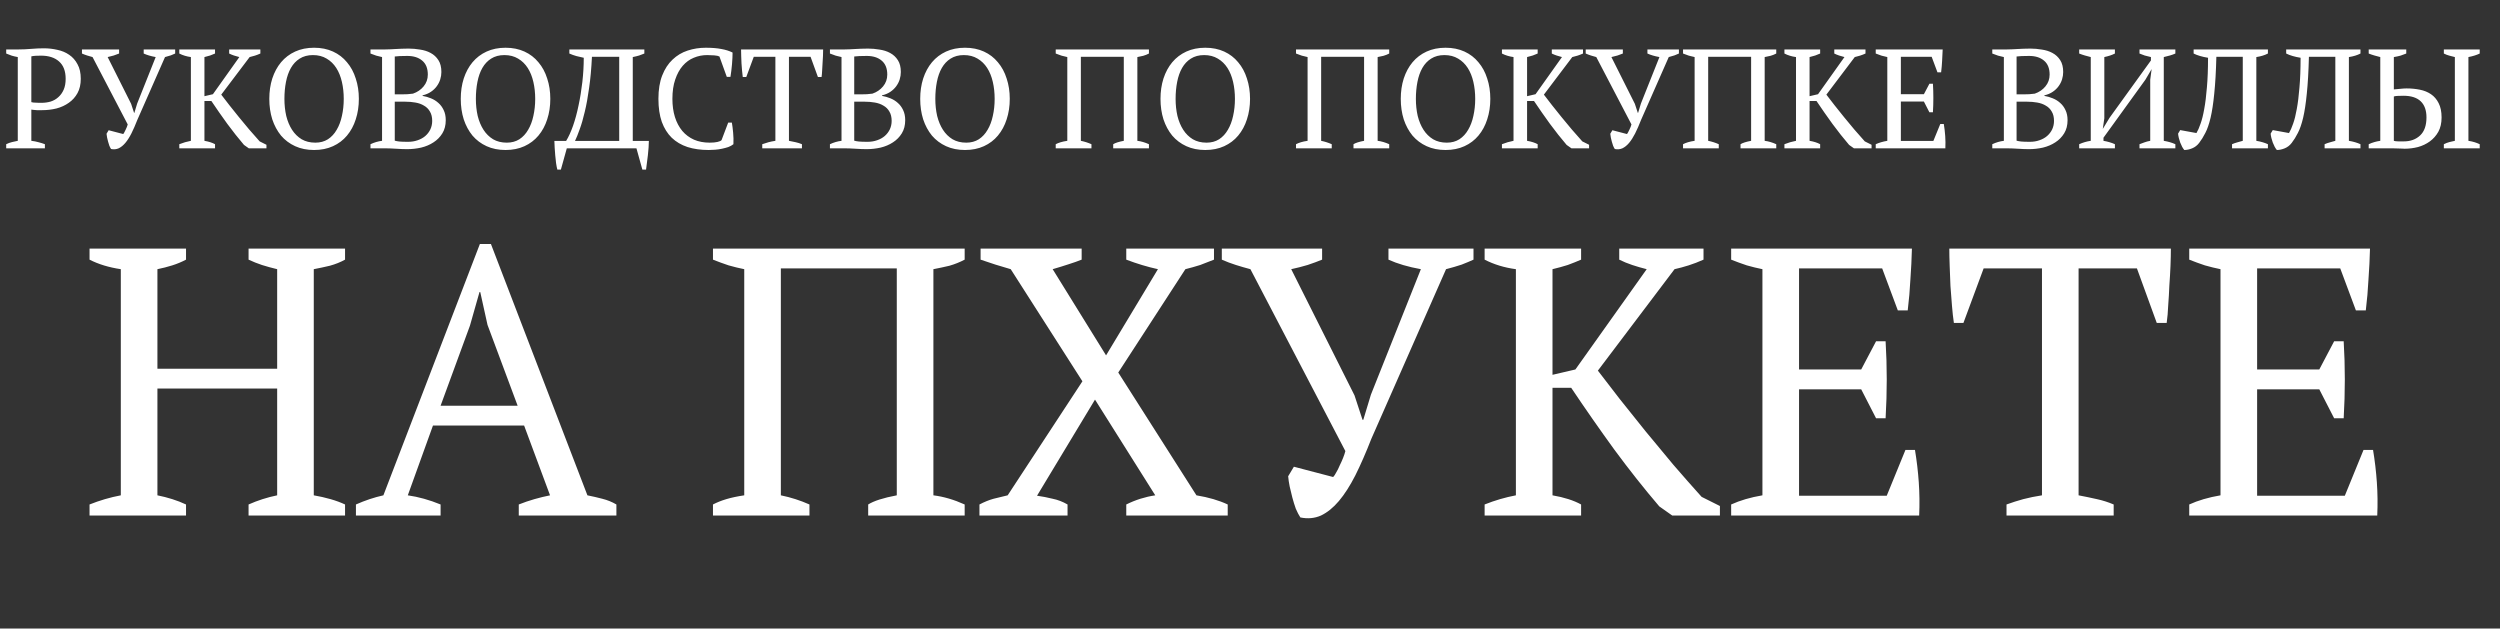
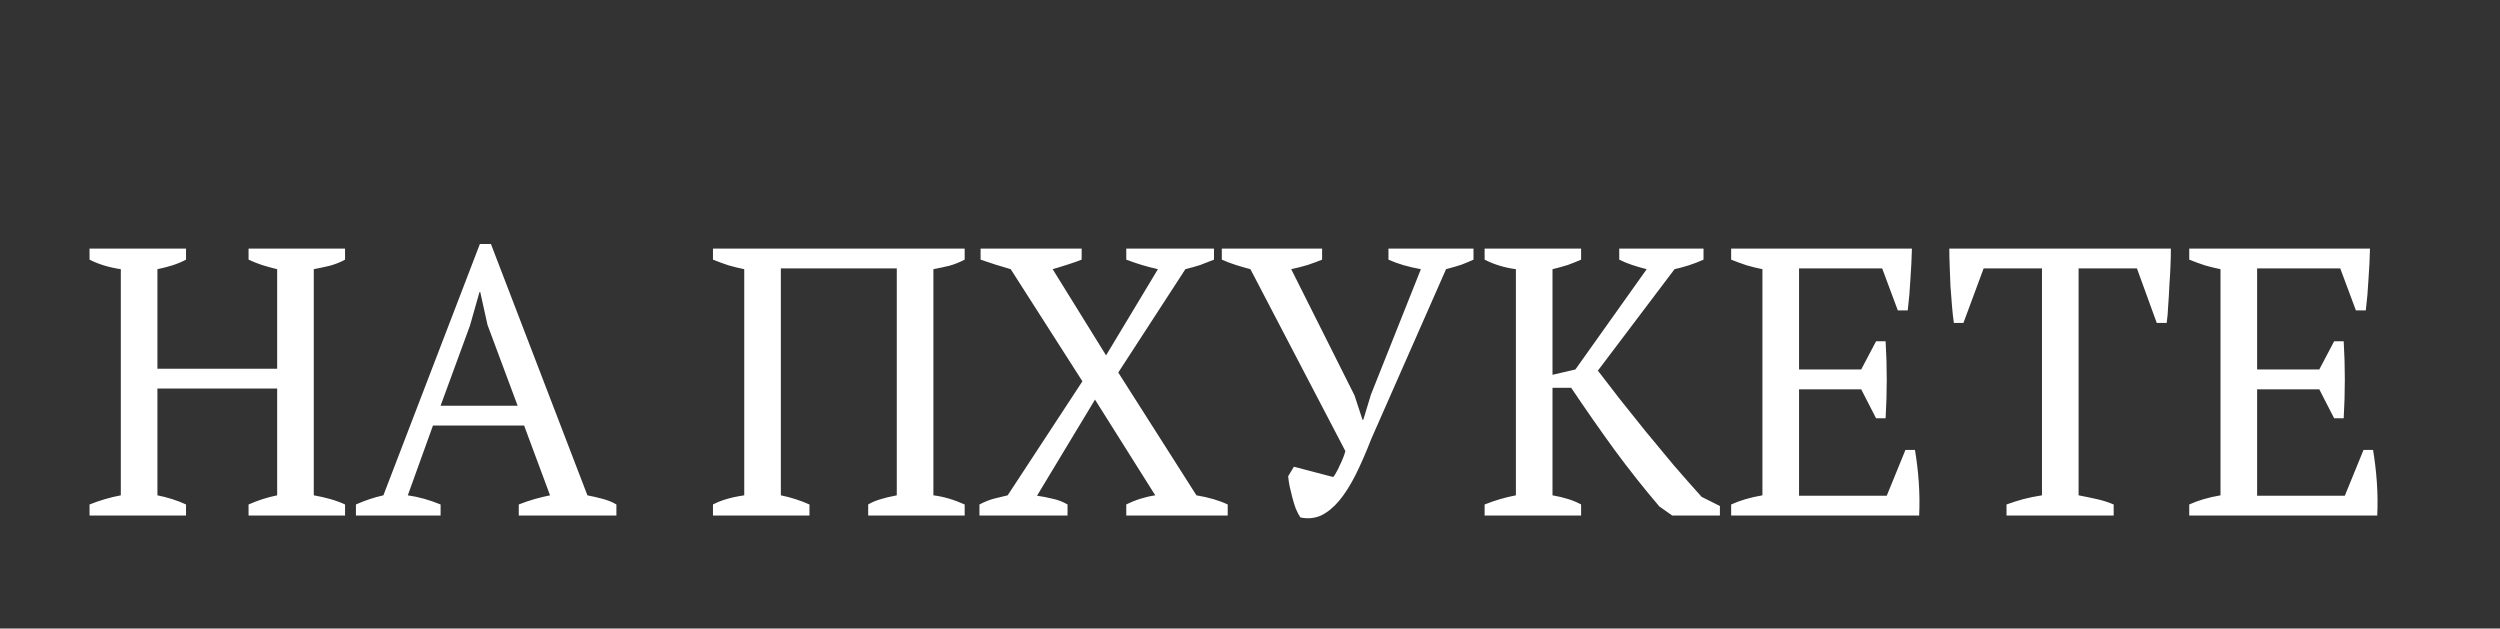
<svg xmlns="http://www.w3.org/2000/svg" width="354" height="89" viewBox="0 0 354 89" fill="none">
  <rect x="0" y="0" width="354" height="89" fill="#333333" stroke="none" />
-   <path d="M4.437 19.94C4.797 19.98 5.137 20.047 5.457 20.14C5.777 20.22 6.077 20.313 6.357 20.42V21H0.877V20.42C1.144 20.287 1.417 20.187 1.697 20.12C1.977 20.053 2.25 19.993 2.517 19.94V8.08C2.21 8.027 1.924 7.96 1.657 7.88C1.39 7.787 1.13 7.687 0.877 7.58V7H2.677C3.21 7 3.79 6.973 4.417 6.92C5.044 6.867 5.644 6.84 6.217 6.84C6.87 6.84 7.51 6.913 8.137 7.06C8.764 7.193 9.317 7.427 9.797 7.76C10.29 8.093 10.684 8.54 10.977 9.1C11.284 9.647 11.437 10.333 11.437 11.16C11.437 11.947 11.284 12.62 10.977 13.18C10.67 13.74 10.257 14.2 9.737 14.56C9.23 14.92 8.65 15.187 7.997 15.36C7.344 15.52 6.67 15.6 5.977 15.6C5.91 15.6 5.804 15.6 5.657 15.6C5.524 15.6 5.377 15.6 5.217 15.6C5.057 15.587 4.904 15.573 4.757 15.56C4.61 15.547 4.504 15.533 4.437 15.52V19.94ZM5.797 7.88C5.477 7.88 5.217 7.887 5.017 7.9C4.817 7.913 4.624 7.94 4.437 7.98V14.46C4.504 14.487 4.597 14.507 4.717 14.52C4.85 14.52 4.984 14.527 5.117 14.54C5.264 14.553 5.404 14.56 5.537 14.56C5.67 14.56 5.777 14.56 5.857 14.56C6.324 14.56 6.764 14.5 7.177 14.38C7.59 14.247 7.95 14.04 8.257 13.76C8.577 13.48 8.83 13.127 9.017 12.7C9.204 12.273 9.297 11.76 9.297 11.16C9.297 10.067 8.984 9.247 8.357 8.7C7.744 8.153 6.89 7.88 5.797 7.88ZM22.046 8.08C21.379 7.96 20.812 7.793 20.346 7.58V7H24.805V7.58C24.632 7.66 24.425 7.747 24.186 7.84C23.945 7.92 23.672 8 23.366 8.08L19.445 16.98C19.166 17.7 18.886 18.34 18.605 18.9C18.326 19.447 18.039 19.893 17.745 20.24C17.452 20.587 17.139 20.84 16.805 21C16.472 21.147 16.112 21.18 15.726 21.1C15.646 20.98 15.566 20.827 15.486 20.64C15.419 20.453 15.359 20.26 15.306 20.06C15.252 19.86 15.206 19.667 15.165 19.48C15.126 19.28 15.099 19.1 15.085 18.94L15.386 18.44L17.445 18.98C17.499 18.927 17.552 18.847 17.605 18.74C17.672 18.633 17.732 18.513 17.785 18.38C17.852 18.247 17.912 18.113 17.965 17.98C18.019 17.847 18.059 17.727 18.085 17.62L13.105 8.08C12.852 8.013 12.599 7.94 12.345 7.86C12.092 7.78 11.845 7.687 11.605 7.58V7H16.866V7.58C16.639 7.673 16.386 7.767 16.105 7.86C15.839 7.94 15.552 8.013 15.245 8.08L18.566 14.7L18.985 15.98H19.026L19.425 14.66L22.046 8.08ZM32.449 7H36.869V7.58C36.602 7.7 36.342 7.8 36.089 7.88C35.835 7.96 35.589 8.027 35.349 8.08L31.329 13.4C31.662 13.84 32.042 14.333 32.469 14.88C32.909 15.427 33.362 15.993 33.829 16.58C34.309 17.153 34.795 17.74 35.289 18.34C35.795 18.927 36.289 19.487 36.769 20.02L37.729 20.5V21H35.229L34.549 20.52C33.762 19.6 32.975 18.607 32.189 17.54C31.415 16.473 30.662 15.393 29.929 14.3H28.949V19.94C29.562 20.047 30.062 20.207 30.449 20.42V21H25.389V20.42C25.922 20.207 26.469 20.047 27.029 19.94V8.08C26.429 8 25.882 7.833 25.389 7.58V7H30.449V7.58C30.235 7.673 30.002 7.767 29.749 7.86C29.495 7.94 29.229 8.013 28.949 8.08V13.62L30.149 13.34L33.889 8.08C33.622 8.013 33.369 7.94 33.129 7.86C32.889 7.78 32.662 7.687 32.449 7.58V7ZM38.134 14C38.134 12.96 38.274 12 38.554 11.12C38.848 10.227 39.261 9.46 39.794 8.82C40.341 8.167 41.008 7.66 41.794 7.3C42.581 6.94 43.474 6.76 44.474 6.76C45.474 6.76 46.368 6.94 47.154 7.3C47.941 7.66 48.601 8.167 49.134 8.82C49.681 9.46 50.094 10.227 50.374 11.12C50.668 12 50.814 12.96 50.814 14C50.814 15.04 50.668 16.007 50.374 16.9C50.094 17.78 49.681 18.547 49.134 19.2C48.601 19.84 47.941 20.34 47.154 20.7C46.368 21.06 45.474 21.24 44.474 21.24C43.474 21.24 42.581 21.06 41.794 20.7C41.008 20.34 40.341 19.84 39.794 19.2C39.261 18.547 38.848 17.78 38.554 16.9C38.274 16.007 38.134 15.04 38.134 14ZM40.274 14C40.274 14.853 40.361 15.66 40.534 16.42C40.721 17.167 40.994 17.82 41.354 18.38C41.714 18.94 42.168 19.387 42.714 19.72C43.261 20.04 43.908 20.2 44.654 20.2C45.334 20.2 45.928 20.04 46.434 19.72C46.941 19.387 47.354 18.94 47.674 18.38C48.008 17.82 48.254 17.167 48.414 16.42C48.588 15.66 48.674 14.853 48.674 14C48.674 13.147 48.588 12.347 48.414 11.6C48.241 10.84 47.974 10.18 47.614 9.62C47.254 9.06 46.801 8.62 46.254 8.3C45.708 7.967 45.061 7.8 44.314 7.8C43.581 7.8 42.954 7.967 42.434 8.3C41.928 8.62 41.514 9.06 41.194 9.62C40.874 10.18 40.641 10.84 40.494 11.6C40.348 12.347 40.274 13.147 40.274 14ZM52.459 21V20.42C52.992 20.167 53.539 20.007 54.099 19.94V8.08C53.832 8.027 53.559 7.96 53.279 7.88C52.999 7.787 52.726 7.687 52.459 7.58V7H54.579C54.832 7 55.072 6.993 55.299 6.98C55.539 6.967 55.786 6.953 56.039 6.94C56.292 6.927 56.566 6.913 56.859 6.9C57.152 6.887 57.486 6.88 57.859 6.88C58.392 6.88 58.932 6.927 59.479 7.02C60.039 7.1 60.539 7.26 60.979 7.5C61.432 7.74 61.799 8.08 62.079 8.52C62.359 8.947 62.499 9.507 62.499 10.2C62.499 10.547 62.446 10.893 62.339 11.24C62.232 11.587 62.066 11.913 61.839 12.22C61.626 12.513 61.352 12.773 61.019 13C60.686 13.227 60.292 13.393 59.839 13.5V13.58C60.239 13.647 60.632 13.76 61.019 13.92C61.419 14.08 61.772 14.3 62.079 14.58C62.386 14.847 62.632 15.18 62.819 15.58C63.019 15.98 63.119 16.46 63.119 17.02C63.119 17.74 62.959 18.36 62.639 18.88C62.319 19.4 61.899 19.827 61.379 20.16C60.872 20.493 60.292 20.74 59.639 20.9C58.986 21.047 58.326 21.12 57.659 21.12C57.192 21.12 56.666 21.1 56.079 21.06C55.492 21.02 54.926 21 54.379 21H52.459ZM57.799 20.08C58.279 20.08 58.726 20.007 59.139 19.86C59.566 19.713 59.926 19.513 60.219 19.26C60.526 18.993 60.766 18.68 60.939 18.32C61.112 17.947 61.199 17.547 61.199 17.12C61.199 16.587 61.092 16.147 60.879 15.8C60.679 15.44 60.399 15.16 60.039 14.96C59.692 14.747 59.286 14.6 58.819 14.52C58.366 14.44 57.892 14.4 57.399 14.4H55.899V19.92C56.086 19.973 56.306 20.013 56.559 20.04C56.826 20.067 57.239 20.08 57.799 20.08ZM56.899 13.36C57.126 13.36 57.392 13.353 57.699 13.34C58.019 13.313 58.279 13.287 58.479 13.26C59.092 13.047 59.592 12.707 59.979 12.24C60.379 11.76 60.579 11.2 60.579 10.56C60.579 9.68 60.312 9.02 59.779 8.58C59.259 8.14 58.559 7.92 57.679 7.92C57.266 7.92 56.912 7.927 56.619 7.94C56.326 7.953 56.086 7.973 55.899 8V13.36H56.899ZM65.244 14C65.244 12.96 65.384 12 65.664 11.12C65.957 10.227 66.37 9.46 66.904 8.82C67.45 8.167 68.117 7.66 68.904 7.3C69.69 6.94 70.584 6.76 71.584 6.76C72.584 6.76 73.477 6.94 74.264 7.3C75.05 7.66 75.71 8.167 76.244 8.82C76.79 9.46 77.204 10.227 77.484 11.12C77.777 12 77.924 12.96 77.924 14C77.924 15.04 77.777 16.007 77.484 16.9C77.204 17.78 76.79 18.547 76.244 19.2C75.71 19.84 75.05 20.34 74.264 20.7C73.477 21.06 72.584 21.24 71.584 21.24C70.584 21.24 69.69 21.06 68.904 20.7C68.117 20.34 67.45 19.84 66.904 19.2C66.37 18.547 65.957 17.78 65.664 16.9C65.384 16.007 65.244 15.04 65.244 14ZM67.384 14C67.384 14.853 67.47 15.66 67.644 16.42C67.83 17.167 68.104 17.82 68.464 18.38C68.824 18.94 69.277 19.387 69.824 19.72C70.37 20.04 71.017 20.2 71.764 20.2C72.444 20.2 73.037 20.04 73.544 19.72C74.05 19.387 74.464 18.94 74.784 18.38C75.117 17.82 75.364 17.167 75.524 16.42C75.697 15.66 75.784 14.853 75.784 14C75.784 13.147 75.697 12.347 75.524 11.6C75.35 10.84 75.084 10.18 74.724 9.62C74.364 9.06 73.91 8.62 73.364 8.3C72.817 7.967 72.17 7.8 71.424 7.8C70.69 7.8 70.064 7.967 69.544 8.3C69.037 8.62 68.624 9.06 68.304 9.62C67.984 10.18 67.75 10.84 67.604 11.6C67.457 12.347 67.384 13.147 67.384 14ZM91.88 19.96C91.88 20.227 91.867 20.54 91.84 20.9C91.813 21.247 91.78 21.607 91.74 21.98C91.7 22.353 91.653 22.72 91.6 23.08C91.56 23.44 91.52 23.753 91.48 24.02H90.96L90.12 21H80.26L79.42 24.02H78.92C78.853 23.767 78.793 23.46 78.74 23.1C78.7 22.74 78.66 22.367 78.62 21.98C78.593 21.607 78.567 21.247 78.54 20.9C78.513 20.54 78.5 20.227 78.5 19.96H80.16C80.507 19.4 80.833 18.687 81.14 17.82C81.447 16.94 81.707 15.98 81.92 14.94C82.147 13.887 82.327 12.78 82.46 11.62C82.593 10.46 82.66 9.313 82.66 8.18C82.313 8.113 81.967 8.033 81.62 7.94C81.287 7.847 80.953 7.727 80.62 7.58V7H91.24V7.58C91.013 7.673 90.767 7.767 90.5 7.86C90.233 7.94 89.933 8.013 89.6 8.08V19.96H91.88ZM87.68 19.96V8.04H83.82C83.74 9.68 83.607 11.147 83.42 12.44C83.247 13.72 83.04 14.853 82.8 15.84C82.573 16.813 82.333 17.64 82.08 18.32C81.84 19 81.62 19.547 81.42 19.96H87.68ZM103.112 17.36H103.632C103.699 17.733 103.759 18.207 103.812 18.78C103.865 19.34 103.879 19.887 103.852 20.42C103.652 20.58 103.412 20.713 103.132 20.82C102.852 20.913 102.552 20.993 102.232 21.06C101.925 21.127 101.605 21.173 101.272 21.2C100.952 21.227 100.645 21.24 100.352 21.24C99.232 21.24 98.232 21.1 97.352 20.82C96.472 20.527 95.725 20.087 95.112 19.5C94.512 18.913 94.045 18.167 93.712 17.26C93.392 16.34 93.232 15.253 93.232 14C93.232 12.693 93.412 11.587 93.772 10.68C94.132 9.76 94.618 9.013 95.232 8.44C95.845 7.853 96.558 7.427 97.372 7.16C98.185 6.893 99.038 6.76 99.932 6.76C100.812 6.76 101.552 6.82 102.152 6.94C102.752 7.047 103.279 7.213 103.732 7.44C103.732 7.653 103.725 7.907 103.712 8.2C103.699 8.48 103.679 8.78 103.652 9.1C103.625 9.42 103.592 9.733 103.552 10.04C103.512 10.347 103.472 10.627 103.432 10.88H102.912L101.872 8C101.725 7.92 101.479 7.867 101.132 7.84C100.799 7.813 100.465 7.8 100.132 7.8C99.465 7.8 98.832 7.927 98.232 8.18C97.645 8.42 97.125 8.8 96.672 9.32C96.232 9.827 95.879 10.473 95.612 11.26C95.345 12.033 95.212 12.947 95.212 14C95.212 14.947 95.332 15.807 95.572 16.58C95.812 17.34 96.159 17.993 96.612 18.54C97.065 19.073 97.618 19.487 98.272 19.78C98.925 20.06 99.665 20.2 100.492 20.2C100.932 20.2 101.299 20.167 101.592 20.1C101.885 20.033 102.079 19.947 102.172 19.84L103.112 17.36ZM113.555 21H107.935V20.42C108.228 20.313 108.521 20.22 108.815 20.14C109.121 20.06 109.448 19.993 109.795 19.94V8.04H106.735L105.675 10.9H105.175C105.135 10.633 105.101 10.333 105.075 10C105.048 9.653 105.021 9.307 104.995 8.96C104.981 8.6 104.968 8.253 104.955 7.92C104.941 7.573 104.935 7.267 104.935 7H116.555C116.555 7.267 116.548 7.567 116.535 7.9C116.521 8.233 116.501 8.58 116.475 8.94C116.461 9.287 116.441 9.633 116.415 9.98C116.401 10.313 116.375 10.62 116.335 10.9H115.815L114.775 8.04H111.715V19.94C112.061 20.007 112.381 20.073 112.675 20.14C112.981 20.207 113.275 20.3 113.555 20.42V21ZM117.518 21V20.42C118.051 20.167 118.598 20.007 119.158 19.94V8.08C118.891 8.027 118.618 7.96 118.338 7.88C118.058 7.787 117.784 7.687 117.518 7.58V7H119.638C119.891 7 120.131 6.993 120.358 6.98C120.598 6.967 120.844 6.953 121.098 6.94C121.351 6.927 121.624 6.913 121.918 6.9C122.211 6.887 122.544 6.88 122.918 6.88C123.451 6.88 123.991 6.927 124.538 7.02C125.098 7.1 125.598 7.26 126.038 7.5C126.491 7.74 126.858 8.08 127.138 8.52C127.418 8.947 127.558 9.507 127.558 10.2C127.558 10.547 127.504 10.893 127.398 11.24C127.291 11.587 127.124 11.913 126.898 12.22C126.684 12.513 126.411 12.773 126.078 13C125.744 13.227 125.351 13.393 124.898 13.5V13.58C125.298 13.647 125.691 13.76 126.078 13.92C126.478 14.08 126.831 14.3 127.138 14.58C127.444 14.847 127.691 15.18 127.878 15.58C128.078 15.98 128.178 16.46 128.178 17.02C128.178 17.74 128.018 18.36 127.698 18.88C127.378 19.4 126.958 19.827 126.438 20.16C125.931 20.493 125.351 20.74 124.698 20.9C124.044 21.047 123.384 21.12 122.718 21.12C122.251 21.12 121.724 21.1 121.138 21.06C120.551 21.02 119.984 21 119.438 21H117.518ZM122.858 20.08C123.338 20.08 123.784 20.007 124.198 19.86C124.624 19.713 124.984 19.513 125.278 19.26C125.584 18.993 125.824 18.68 125.998 18.32C126.171 17.947 126.258 17.547 126.258 17.12C126.258 16.587 126.151 16.147 125.938 15.8C125.738 15.44 125.458 15.16 125.098 14.96C124.751 14.747 124.344 14.6 123.878 14.52C123.424 14.44 122.951 14.4 122.458 14.4H120.958V19.92C121.144 19.973 121.364 20.013 121.618 20.04C121.884 20.067 122.298 20.08 122.858 20.08ZM121.958 13.36C122.184 13.36 122.451 13.353 122.758 13.34C123.078 13.313 123.338 13.287 123.538 13.26C124.151 13.047 124.651 12.707 125.038 12.24C125.438 11.76 125.638 11.2 125.638 10.56C125.638 9.68 125.371 9.02 124.838 8.58C124.318 8.14 123.618 7.92 122.738 7.92C122.324 7.92 121.971 7.927 121.678 7.94C121.384 7.953 121.144 7.973 120.958 8V13.36H121.958ZM130.302 14C130.302 12.96 130.442 12 130.722 11.12C131.016 10.227 131.429 9.46 131.962 8.82C132.509 8.167 133.176 7.66 133.962 7.3C134.749 6.94 135.642 6.76 136.642 6.76C137.642 6.76 138.536 6.94 139.322 7.3C140.109 7.66 140.769 8.167 141.302 8.82C141.849 9.46 142.262 10.227 142.542 11.12C142.836 12 142.982 12.96 142.982 14C142.982 15.04 142.836 16.007 142.542 16.9C142.262 17.78 141.849 18.547 141.302 19.2C140.769 19.84 140.109 20.34 139.322 20.7C138.536 21.06 137.642 21.24 136.642 21.24C135.642 21.24 134.749 21.06 133.962 20.7C133.176 20.34 132.509 19.84 131.962 19.2C131.429 18.547 131.016 17.78 130.722 16.9C130.442 16.007 130.302 15.04 130.302 14ZM132.442 14C132.442 14.853 132.529 15.66 132.702 16.42C132.889 17.167 133.162 17.82 133.522 18.38C133.882 18.94 134.336 19.387 134.882 19.72C135.429 20.04 136.076 20.2 136.822 20.2C137.502 20.2 138.096 20.04 138.602 19.72C139.109 19.387 139.522 18.94 139.842 18.38C140.176 17.82 140.422 17.167 140.582 16.42C140.756 15.66 140.842 14.853 140.842 14C140.842 13.147 140.756 12.347 140.582 11.6C140.409 10.84 140.142 10.18 139.782 9.62C139.422 9.06 138.969 8.62 138.422 8.3C137.876 7.967 137.229 7.8 136.482 7.8C135.749 7.8 135.122 7.967 134.602 8.3C134.096 8.62 133.682 9.06 133.362 9.62C133.042 10.18 132.809 10.84 132.662 11.6C132.516 12.347 132.442 13.147 132.442 14ZM154.55 21H149.49V20.42C149.69 20.313 149.923 20.22 150.19 20.14C150.457 20.06 150.77 19.993 151.13 19.94V8.08C150.863 8.027 150.59 7.96 150.31 7.88C150.03 7.787 149.757 7.687 149.49 7.58V7H162.69V7.58C162.437 7.713 162.17 7.82 161.89 7.9C161.61 7.967 161.33 8.027 161.05 8.08V19.94C161.583 20.007 162.13 20.167 162.69 20.42V21H157.63V20.42C157.923 20.233 158.423 20.073 159.13 19.94V8.04H153.05V19.94C153.57 20.047 154.07 20.207 154.55 20.42V21ZM164.326 14C164.326 12.96 164.466 12 164.746 11.12C165.039 10.227 165.452 9.46 165.986 8.82C166.532 8.167 167.199 7.66 167.986 7.3C168.772 6.94 169.666 6.76 170.666 6.76C171.666 6.76 172.559 6.94 173.346 7.3C174.132 7.66 174.792 8.167 175.326 8.82C175.872 9.46 176.286 10.227 176.566 11.12C176.859 12 177.006 12.96 177.006 14C177.006 15.04 176.859 16.007 176.566 16.9C176.286 17.78 175.872 18.547 175.326 19.2C174.792 19.84 174.132 20.34 173.346 20.7C172.559 21.06 171.666 21.24 170.666 21.24C169.666 21.24 168.772 21.06 167.986 20.7C167.199 20.34 166.532 19.84 165.986 19.2C165.452 18.547 165.039 17.78 164.746 16.9C164.466 16.007 164.326 15.04 164.326 14ZM166.466 14C166.466 14.853 166.552 15.66 166.726 16.42C166.912 17.167 167.186 17.82 167.546 18.38C167.906 18.94 168.359 19.387 168.906 19.72C169.452 20.04 170.099 20.2 170.846 20.2C171.526 20.2 172.119 20.04 172.626 19.72C173.132 19.387 173.546 18.94 173.866 18.38C174.199 17.82 174.446 17.167 174.606 16.42C174.779 15.66 174.866 14.853 174.866 14C174.866 13.147 174.779 12.347 174.606 11.6C174.432 10.84 174.166 10.18 173.806 9.62C173.446 9.06 172.992 8.62 172.446 8.3C171.899 7.967 171.252 7.8 170.506 7.8C169.772 7.8 169.146 7.967 168.626 8.3C168.119 8.62 167.706 9.06 167.386 9.62C167.066 10.18 166.832 10.84 166.686 11.6C166.539 12.347 166.466 13.147 166.466 14ZM188.574 21H183.514V20.42C183.714 20.313 183.947 20.22 184.214 20.14C184.48 20.06 184.794 19.993 185.154 19.94V8.08C184.887 8.027 184.614 7.96 184.334 7.88C184.054 7.787 183.78 7.687 183.514 7.58V7H196.714V7.58C196.46 7.713 196.194 7.82 195.914 7.9C195.634 7.967 195.354 8.027 195.074 8.08V19.94C195.607 20.007 196.154 20.167 196.714 20.42V21H191.654V20.42C191.947 20.233 192.447 20.073 193.154 19.94V8.04H187.074V19.94C187.594 20.047 188.094 20.207 188.574 20.42V21ZM198.349 14C198.349 12.96 198.489 12 198.769 11.12C199.062 10.227 199.476 9.46 200.009 8.82C200.556 8.167 201.222 7.66 202.009 7.3C202.796 6.94 203.689 6.76 204.689 6.76C205.689 6.76 206.582 6.94 207.369 7.3C208.156 7.66 208.816 8.167 209.349 8.82C209.896 9.46 210.309 10.227 210.589 11.12C210.882 12 211.029 12.96 211.029 14C211.029 15.04 210.882 16.007 210.589 16.9C210.309 17.78 209.896 18.547 209.349 19.2C208.816 19.84 208.156 20.34 207.369 20.7C206.582 21.06 205.689 21.24 204.689 21.24C203.689 21.24 202.796 21.06 202.009 20.7C201.222 20.34 200.556 19.84 200.009 19.2C199.476 18.547 199.062 17.78 198.769 16.9C198.489 16.007 198.349 15.04 198.349 14ZM200.489 14C200.489 14.853 200.576 15.66 200.749 16.42C200.936 17.167 201.209 17.82 201.569 18.38C201.929 18.94 202.382 19.387 202.929 19.72C203.476 20.04 204.122 20.2 204.869 20.2C205.549 20.2 206.142 20.04 206.649 19.72C207.156 19.387 207.569 18.94 207.889 18.38C208.222 17.82 208.469 17.167 208.629 16.42C208.802 15.66 208.889 14.853 208.889 14C208.889 13.147 208.802 12.347 208.629 11.6C208.456 10.84 208.189 10.18 207.829 9.62C207.469 9.06 207.016 8.62 206.469 8.3C205.922 7.967 205.276 7.8 204.529 7.8C203.796 7.8 203.169 7.967 202.649 8.3C202.142 8.62 201.729 9.06 201.409 9.62C201.089 10.18 200.856 10.84 200.709 11.6C200.562 12.347 200.489 13.147 200.489 14ZM219.734 7H224.154V7.58C223.887 7.7 223.627 7.8 223.374 7.88C223.12 7.96 222.874 8.027 222.634 8.08L218.614 13.4C218.947 13.84 219.327 14.333 219.754 14.88C220.194 15.427 220.647 15.993 221.114 16.58C221.594 17.153 222.08 17.74 222.574 18.34C223.08 18.927 223.574 19.487 224.054 20.02L225.014 20.5V21H222.514L221.834 20.52C221.047 19.6 220.26 18.607 219.474 17.54C218.7 16.473 217.947 15.393 217.214 14.3H216.234V19.94C216.847 20.047 217.347 20.207 217.734 20.42V21H212.674V20.42C213.207 20.207 213.754 20.047 214.314 19.94V8.08C213.714 8 213.167 7.833 212.674 7.58V7H217.734V7.58C217.52 7.673 217.287 7.767 217.034 7.86C216.78 7.94 216.514 8.013 216.234 8.08V13.62L217.434 13.34L221.174 8.08C220.907 8.013 220.654 7.94 220.414 7.86C220.174 7.78 219.947 7.687 219.734 7.58V7ZM234.975 8.08C234.308 7.96 233.742 7.793 233.275 7.58V7H237.735V7.58C237.562 7.66 237.355 7.747 237.115 7.84C236.875 7.92 236.602 8 236.295 8.08L232.375 16.98C232.095 17.7 231.815 18.34 231.535 18.9C231.255 19.447 230.968 19.893 230.675 20.24C230.382 20.587 230.068 20.84 229.735 21C229.402 21.147 229.042 21.18 228.655 21.1C228.575 20.98 228.495 20.827 228.415 20.64C228.348 20.453 228.288 20.26 228.235 20.06C228.182 19.86 228.135 19.667 228.095 19.48C228.055 19.28 228.028 19.1 228.015 18.94L228.315 18.44L230.375 18.98C230.428 18.927 230.482 18.847 230.535 18.74C230.602 18.633 230.662 18.513 230.715 18.38C230.782 18.247 230.842 18.113 230.895 17.98C230.948 17.847 230.988 17.727 231.015 17.62L226.035 8.08C225.782 8.013 225.528 7.94 225.275 7.86C225.022 7.78 224.775 7.687 224.535 7.58V7H229.795V7.58C229.568 7.673 229.315 7.767 229.035 7.86C228.768 7.94 228.482 8.013 228.175 8.08L231.495 14.7L231.915 15.98H231.955L232.355 14.66L234.975 8.08ZM243.378 21H238.318V20.42C238.518 20.313 238.752 20.22 239.018 20.14C239.285 20.06 239.598 19.993 239.958 19.94V8.08C239.692 8.027 239.418 7.96 239.138 7.88C238.858 7.787 238.585 7.687 238.318 7.58V7H251.518V7.58C251.265 7.713 250.998 7.82 250.718 7.9C250.438 7.967 250.158 8.027 249.878 8.08V19.94C250.412 20.007 250.958 20.167 251.518 20.42V21H246.458V20.42C246.752 20.233 247.252 20.073 247.958 19.94V8.04H241.878V19.94C242.398 20.047 242.898 20.207 243.378 20.42V21ZM259.734 7H264.154V7.58C263.887 7.7 263.627 7.8 263.374 7.88C263.12 7.96 262.874 8.027 262.634 8.08L258.614 13.4C258.947 13.84 259.327 14.333 259.754 14.88C260.194 15.427 260.647 15.993 261.114 16.58C261.594 17.153 262.08 17.74 262.574 18.34C263.08 18.927 263.574 19.487 264.054 20.02L265.014 20.5V21H262.514L261.834 20.52C261.047 19.6 260.26 18.607 259.474 17.54C258.7 16.473 257.947 15.393 257.214 14.3H256.234V19.94C256.847 20.047 257.347 20.207 257.734 20.42V21H252.674V20.42C253.207 20.207 253.754 20.047 254.314 19.94V8.08C253.714 8 253.167 7.833 252.674 7.58V7H257.734V7.58C257.52 7.673 257.287 7.767 257.034 7.86C256.78 7.94 256.514 8.013 256.234 8.08V13.62L257.434 13.34L261.174 8.08C260.907 8.013 260.654 7.94 260.414 7.86C260.174 7.78 259.947 7.687 259.734 7.58V7ZM275.083 7C275.07 7.533 275.043 8.073 275.003 8.62C274.977 9.153 274.93 9.693 274.863 10.24H274.343L273.523 8.04H269.163V13.34H272.423L273.203 11.86H273.703C273.783 13.18 273.783 14.527 273.703 15.9H273.203L272.423 14.38H269.163V19.96H273.763L274.743 17.56H275.243C275.337 18.12 275.403 18.687 275.443 19.26C275.483 19.833 275.49 20.413 275.463 21H265.603V20.42C266.07 20.207 266.617 20.047 267.243 19.94V8.08C266.977 8.027 266.703 7.96 266.423 7.88C266.143 7.787 265.87 7.687 265.603 7.58V7H275.083ZM282.107 21V20.42C282.641 20.167 283.187 20.007 283.747 19.94V8.08C283.481 8.027 283.207 7.96 282.927 7.88C282.647 7.787 282.374 7.687 282.107 7.58V7H284.227C284.481 7 284.721 6.993 284.947 6.98C285.187 6.967 285.434 6.953 285.687 6.94C285.941 6.927 286.214 6.913 286.507 6.9C286.801 6.887 287.134 6.88 287.507 6.88C288.041 6.88 288.581 6.927 289.127 7.02C289.687 7.1 290.187 7.26 290.627 7.5C291.081 7.74 291.447 8.08 291.727 8.52C292.007 8.947 292.147 9.507 292.147 10.2C292.147 10.547 292.094 10.893 291.987 11.24C291.881 11.587 291.714 11.913 291.487 12.22C291.274 12.513 291.001 12.773 290.667 13C290.334 13.227 289.941 13.393 289.487 13.5V13.58C289.887 13.647 290.281 13.76 290.667 13.92C291.067 14.08 291.421 14.3 291.727 14.58C292.034 14.847 292.281 15.18 292.467 15.58C292.667 15.98 292.767 16.46 292.767 17.02C292.767 17.74 292.607 18.36 292.287 18.88C291.967 19.4 291.547 19.827 291.027 20.16C290.521 20.493 289.941 20.74 289.287 20.9C288.634 21.047 287.974 21.12 287.307 21.12C286.841 21.12 286.314 21.1 285.727 21.06C285.141 21.02 284.574 21 284.027 21H282.107ZM287.447 20.08C287.927 20.08 288.374 20.007 288.787 19.86C289.214 19.713 289.574 19.513 289.867 19.26C290.174 18.993 290.414 18.68 290.587 18.32C290.761 17.947 290.847 17.547 290.847 17.12C290.847 16.587 290.741 16.147 290.527 15.8C290.327 15.44 290.047 15.16 289.687 14.96C289.341 14.747 288.934 14.6 288.467 14.52C288.014 14.44 287.541 14.4 287.047 14.4H285.547V19.92C285.734 19.973 285.954 20.013 286.207 20.04C286.474 20.067 286.887 20.08 287.447 20.08ZM286.547 13.36C286.774 13.36 287.041 13.353 287.347 13.34C287.667 13.313 287.927 13.287 288.127 13.26C288.741 13.047 289.241 12.707 289.627 12.24C290.027 11.76 290.227 11.2 290.227 10.56C290.227 9.68 289.961 9.02 289.427 8.58C288.907 8.14 288.207 7.92 287.327 7.92C286.914 7.92 286.561 7.927 286.267 7.94C285.974 7.953 285.734 7.973 285.547 8V13.36H286.547ZM299.472 21H294.412V20.42C294.945 20.18 295.492 20.02 296.052 19.94V8.08C295.785 8.013 295.512 7.94 295.232 7.86C294.952 7.78 294.679 7.687 294.412 7.58V7H299.472V7.58C299.259 7.687 299.032 7.78 298.792 7.86C298.552 7.94 298.279 8.013 297.972 8.08V16.76L297.752 18.26L298.712 16.68L304.572 8.56V8.08C304.265 8.013 303.972 7.94 303.692 7.86C303.425 7.767 303.179 7.673 302.952 7.58V7H308.032V7.58C307.792 7.687 307.532 7.78 307.252 7.86C306.972 7.94 306.685 8.013 306.392 8.08V19.94C307.019 20.047 307.565 20.207 308.032 20.42V21H302.952V20.42C303.165 20.327 303.399 20.24 303.652 20.16C303.905 20.067 304.179 19.993 304.472 19.94V11.28L304.672 9.78L303.792 11.28L297.852 19.5V19.94C298.159 19.993 298.445 20.06 298.712 20.14C298.992 20.22 299.245 20.313 299.472 20.42V21ZM312.657 8.18C311.831 8.047 311.151 7.847 310.617 7.58V7H321.137V7.58C320.671 7.82 320.124 7.987 319.497 8.08V19.94C320.124 20.047 320.671 20.207 321.137 20.42V21H316.057V20.42C316.297 20.313 316.544 20.227 316.797 20.16C317.051 20.08 317.311 20.007 317.577 19.94V8.04H313.837C313.784 10.133 313.684 11.873 313.537 13.26C313.404 14.633 313.231 15.773 313.017 16.68C312.804 17.573 312.557 18.287 312.277 18.82C312.011 19.353 311.717 19.827 311.397 20.24C311.131 20.587 310.804 20.84 310.417 21C310.031 21.16 309.657 21.24 309.297 21.24C309.204 21.133 309.104 20.987 308.997 20.8C308.904 20.6 308.811 20.393 308.717 20.18C308.637 19.953 308.571 19.733 308.517 19.52C308.464 19.293 308.431 19.093 308.417 18.92L308.717 18.42L311.017 18.84C311.217 18.507 311.411 18.067 311.597 17.52C311.797 16.973 311.971 16.28 312.117 15.44C312.277 14.587 312.404 13.567 312.497 12.38C312.604 11.193 312.657 9.793 312.657 8.18ZM325.763 8.18C324.936 8.047 324.256 7.847 323.723 7.58V7H334.243V7.58C333.776 7.82 333.229 7.987 332.603 8.08V19.94C333.229 20.047 333.776 20.207 334.243 20.42V21H329.163V20.42C329.403 20.313 329.649 20.227 329.903 20.16C330.156 20.08 330.416 20.007 330.683 19.94V8.04H326.943C326.889 10.133 326.789 11.873 326.643 13.26C326.509 14.633 326.336 15.773 326.123 16.68C325.909 17.573 325.663 18.287 325.383 18.82C325.116 19.353 324.823 19.827 324.503 20.24C324.236 20.587 323.909 20.84 323.523 21C323.136 21.16 322.763 21.24 322.403 21.24C322.309 21.133 322.209 20.987 322.103 20.8C322.009 20.6 321.916 20.393 321.823 20.18C321.743 19.953 321.676 19.733 321.623 19.52C321.569 19.293 321.536 19.093 321.523 18.92L321.823 18.42L324.123 18.84C324.323 18.507 324.516 18.067 324.703 17.52C324.903 16.973 325.076 16.28 325.223 15.44C325.383 14.587 325.509 13.567 325.603 12.38C325.709 11.193 325.763 9.793 325.763 8.18ZM351.128 21H346.048V20.42C346.315 20.287 346.575 20.187 346.828 20.12C347.081 20.053 347.341 19.993 347.608 19.94V8.08C347.355 8.013 347.095 7.947 346.828 7.88C346.575 7.813 346.315 7.713 346.048 7.58V7H351.128V7.58C350.688 7.793 350.155 7.96 349.528 8.08V19.94C349.861 19.993 350.155 20.06 350.408 20.14C350.661 20.22 350.901 20.313 351.128 20.42V21ZM335.408 21V20.42C335.928 20.18 336.475 20.02 337.048 19.94V8.08C336.781 8.013 336.508 7.94 336.228 7.86C335.948 7.78 335.675 7.687 335.408 7.58V7H340.728V7.58C340.475 7.687 340.201 7.787 339.908 7.88C339.615 7.96 339.301 8.027 338.968 8.08V12.66C339.208 12.633 339.501 12.607 339.848 12.58C340.195 12.54 340.501 12.52 340.768 12.52C341.421 12.52 342.048 12.58 342.648 12.7C343.248 12.82 343.775 13.033 344.228 13.34C344.681 13.647 345.041 14.067 345.308 14.6C345.588 15.133 345.728 15.813 345.728 16.64C345.728 17.427 345.575 18.1 345.268 18.66C344.961 19.207 344.561 19.66 344.068 20.02C343.575 20.38 343.015 20.647 342.388 20.82C341.761 20.98 341.128 21.06 340.488 21.06C340.421 21.06 340.288 21.053 340.088 21.04C339.901 21.04 339.688 21.033 339.448 21.02C339.208 21.02 338.955 21.013 338.688 21C338.421 21 338.188 21 337.988 21H335.408ZM340.328 13.56C340.008 13.56 339.741 13.567 339.528 13.58C339.328 13.58 339.141 13.607 338.968 13.66V19.94C339.035 19.967 339.128 19.987 339.248 20C339.381 20 339.515 20.007 339.648 20.02C339.795 20.02 339.935 20.02 340.068 20.02C340.201 20.02 340.308 20.02 340.388 20.02C341.321 20.02 342.088 19.74 342.688 19.18C343.288 18.62 343.588 17.767 343.588 16.62C343.588 15.62 343.315 14.86 342.768 14.34C342.221 13.82 341.408 13.56 340.328 13.56Z" fill="white" />
  <path d="M26.341 73H12.679V71.434C14.119 70.858 15.595 70.426 17.107 70.138V38.116C15.415 37.864 13.939 37.414 12.679 36.766V35.2H26.341V36.766C25.729 37.09 25.081 37.36 24.397 37.576C23.713 37.792 23.011 37.972 22.291 38.116V52.21H39.247V38.116C38.491 37.936 37.771 37.738 37.087 37.522C36.439 37.306 35.809 37.054 35.197 36.766V35.2H48.859V36.766C48.211 37.126 47.491 37.414 46.699 37.63C45.943 37.81 45.187 37.972 44.431 38.116V70.138C45.259 70.282 46.051 70.462 46.807 70.678C47.563 70.894 48.247 71.146 48.859 71.434V73H35.197V71.434C36.493 70.858 37.843 70.426 39.247 70.138V55.018H22.291V70.138C23.011 70.282 23.713 70.462 24.397 70.678C25.081 70.894 25.729 71.146 26.341 71.434V73ZM62.388 73H50.4V71.434C51.696 70.858 52.992 70.426 54.288 70.138L67.95 34.552H69.516L83.178 70.138C83.898 70.282 84.6 70.444 85.284 70.624C86.004 70.804 86.67 71.074 87.282 71.434V73H73.458V71.434C74.178 71.146 74.916 70.894 75.672 70.678C76.428 70.462 77.166 70.282 77.886 70.138L74.214 60.256H61.308L57.744 70.138C59.256 70.354 60.804 70.786 62.388 71.434V73ZM62.388 57.448H73.296L69.03 46L68.004 41.356H67.896L66.546 46.108L62.388 57.448ZM114.619 73H100.957V71.434C101.497 71.146 102.127 70.894 102.847 70.678C103.567 70.462 104.413 70.282 105.385 70.138V38.116C104.665 37.972 103.927 37.792 103.171 37.576C102.415 37.324 101.677 37.054 100.957 36.766V35.2H136.597V36.766C135.913 37.126 135.193 37.414 134.437 37.63C133.681 37.81 132.925 37.972 132.169 38.116V70.138C133.609 70.318 135.085 70.75 136.597 71.434V73H122.935V71.434C123.727 70.93 125.077 70.498 126.985 70.138V38.008H110.569V70.138C111.973 70.426 113.323 70.858 114.619 71.434V73ZM159.48 35.2H171.9V36.766C171.288 37.018 170.64 37.27 169.956 37.522C169.272 37.738 168.57 37.936 167.85 38.116L158.346 52.75L169.416 70.138C171.144 70.426 172.62 70.858 173.844 71.434V73H159.48V71.434C160.776 70.786 162.144 70.354 163.584 70.138L155.052 56.584L146.844 70.192C147.6 70.3 148.338 70.444 149.058 70.624C149.778 70.768 150.48 71.038 151.164 71.434V73H138.69V71.434C139.374 71.074 140.04 70.804 140.688 70.624C141.372 70.444 142.038 70.282 142.686 70.138L153.27 53.992L143.118 38.116C142.398 37.9 141.678 37.684 140.958 37.468C140.274 37.252 139.572 37.018 138.852 36.766V35.2H153.162V36.766C152.622 36.982 152.01 37.198 151.326 37.414C150.678 37.63 149.922 37.864 149.058 38.116L156.618 50.32L163.962 38.116C162.486 37.792 160.992 37.342 159.48 36.766V35.2ZM201.196 38.116C199.396 37.792 197.866 37.342 196.606 36.766V35.2H208.648V36.766C208.18 36.982 207.622 37.216 206.974 37.468C206.326 37.684 205.588 37.9 204.76 38.116L194.176 62.146C193.42 64.09 192.664 65.818 191.908 67.33C191.152 68.806 190.378 70.012 189.586 70.948C188.794 71.884 187.948 72.568 187.048 73C186.148 73.396 185.176 73.486 184.132 73.27C183.916 72.946 183.7 72.532 183.484 72.028C183.304 71.524 183.142 71.002 182.998 70.462C182.854 69.922 182.728 69.4 182.62 68.896C182.512 68.356 182.44 67.87 182.404 67.438L183.214 66.088L188.776 67.546C188.92 67.402 189.064 67.186 189.208 66.898C189.388 66.61 189.55 66.286 189.694 65.926C189.874 65.566 190.036 65.206 190.18 64.846C190.324 64.486 190.432 64.162 190.504 63.874L177.058 38.116C176.374 37.936 175.69 37.738 175.006 37.522C174.322 37.306 173.656 37.054 173.008 36.766V35.2H187.21V36.766C186.598 37.018 185.914 37.27 185.158 37.522C184.438 37.738 183.664 37.936 182.836 38.116L191.8 55.99L192.934 59.446H193.042L194.122 55.882L201.196 38.116ZM229.284 35.2H241.218V36.766C240.498 37.09 239.796 37.36 239.112 37.576C238.428 37.792 237.762 37.972 237.114 38.116L226.26 52.48C227.16 53.668 228.186 55 229.338 56.476C230.526 57.952 231.75 59.482 233.01 61.066C234.306 62.614 235.62 64.198 236.952 65.818C238.32 67.402 239.652 68.914 240.948 70.354L243.54 71.65V73H236.79L234.954 71.704C232.83 69.22 230.706 66.538 228.582 63.658C226.494 60.778 224.46 57.862 222.48 54.91H219.834V70.138C221.49 70.426 222.84 70.858 223.884 71.434V73H210.222V71.434C211.662 70.858 213.138 70.426 214.65 70.138V38.116C213.03 37.9 211.554 37.45 210.222 36.766V35.2H223.884V36.766C223.308 37.018 222.678 37.27 221.994 37.522C221.31 37.738 220.59 37.936 219.834 38.116V53.074L223.074 52.318L233.172 38.116C232.452 37.936 231.768 37.738 231.12 37.522C230.472 37.306 229.86 37.054 229.284 36.766V35.2ZM270.728 35.2C270.692 36.64 270.62 38.098 270.512 39.574C270.44 41.014 270.314 42.472 270.134 43.948H268.73L266.516 38.008H254.744V52.318H263.546L265.652 48.322H267.002C267.218 51.886 267.218 55.522 267.002 59.23H265.652L263.546 55.126H254.744V70.192H267.164L269.81 63.712H271.16C271.412 65.224 271.592 66.754 271.7 68.302C271.808 69.85 271.826 71.416 271.754 73H245.132V71.434C246.392 70.858 247.868 70.426 249.56 70.138V38.116C248.84 37.972 248.102 37.792 247.346 37.576C246.59 37.324 245.852 37.054 245.132 36.766V35.2H270.728ZM299.296 73H284.122V71.434C284.914 71.146 285.706 70.894 286.498 70.678C287.326 70.462 288.208 70.282 289.144 70.138V38.008H280.882L278.02 45.73H276.67C276.562 45.01 276.472 44.2 276.4 43.3C276.328 42.364 276.256 41.428 276.184 40.492C276.148 39.52 276.112 38.584 276.076 37.684C276.04 36.748 276.022 35.92 276.022 35.2H307.396C307.396 35.92 307.378 36.73 307.342 37.63C307.306 38.53 307.252 39.466 307.18 40.438C307.144 41.374 307.09 42.31 307.018 43.246C306.982 44.146 306.91 44.974 306.802 45.73H305.398L302.59 38.008H294.328V70.138C295.264 70.318 296.128 70.498 296.92 70.678C297.748 70.858 298.54 71.11 299.296 71.434V73ZM335.592 35.2C335.556 36.64 335.484 38.098 335.376 39.574C335.304 41.014 335.178 42.472 334.998 43.948H333.594L331.38 38.008H319.608V52.318H328.41L330.516 48.322H331.866C332.082 51.886 332.082 55.522 331.866 59.23H330.516L328.41 55.126H319.608V70.192H332.028L334.674 63.712H336.024C336.276 65.224 336.456 66.754 336.564 68.302C336.672 69.85 336.69 71.416 336.618 73H309.996V71.434C311.256 70.858 312.732 70.426 314.424 70.138V38.116C313.704 37.972 312.966 37.792 312.21 37.576C311.454 37.324 310.716 37.054 309.996 36.766V35.2H335.592Z" fill="white" />
</svg>